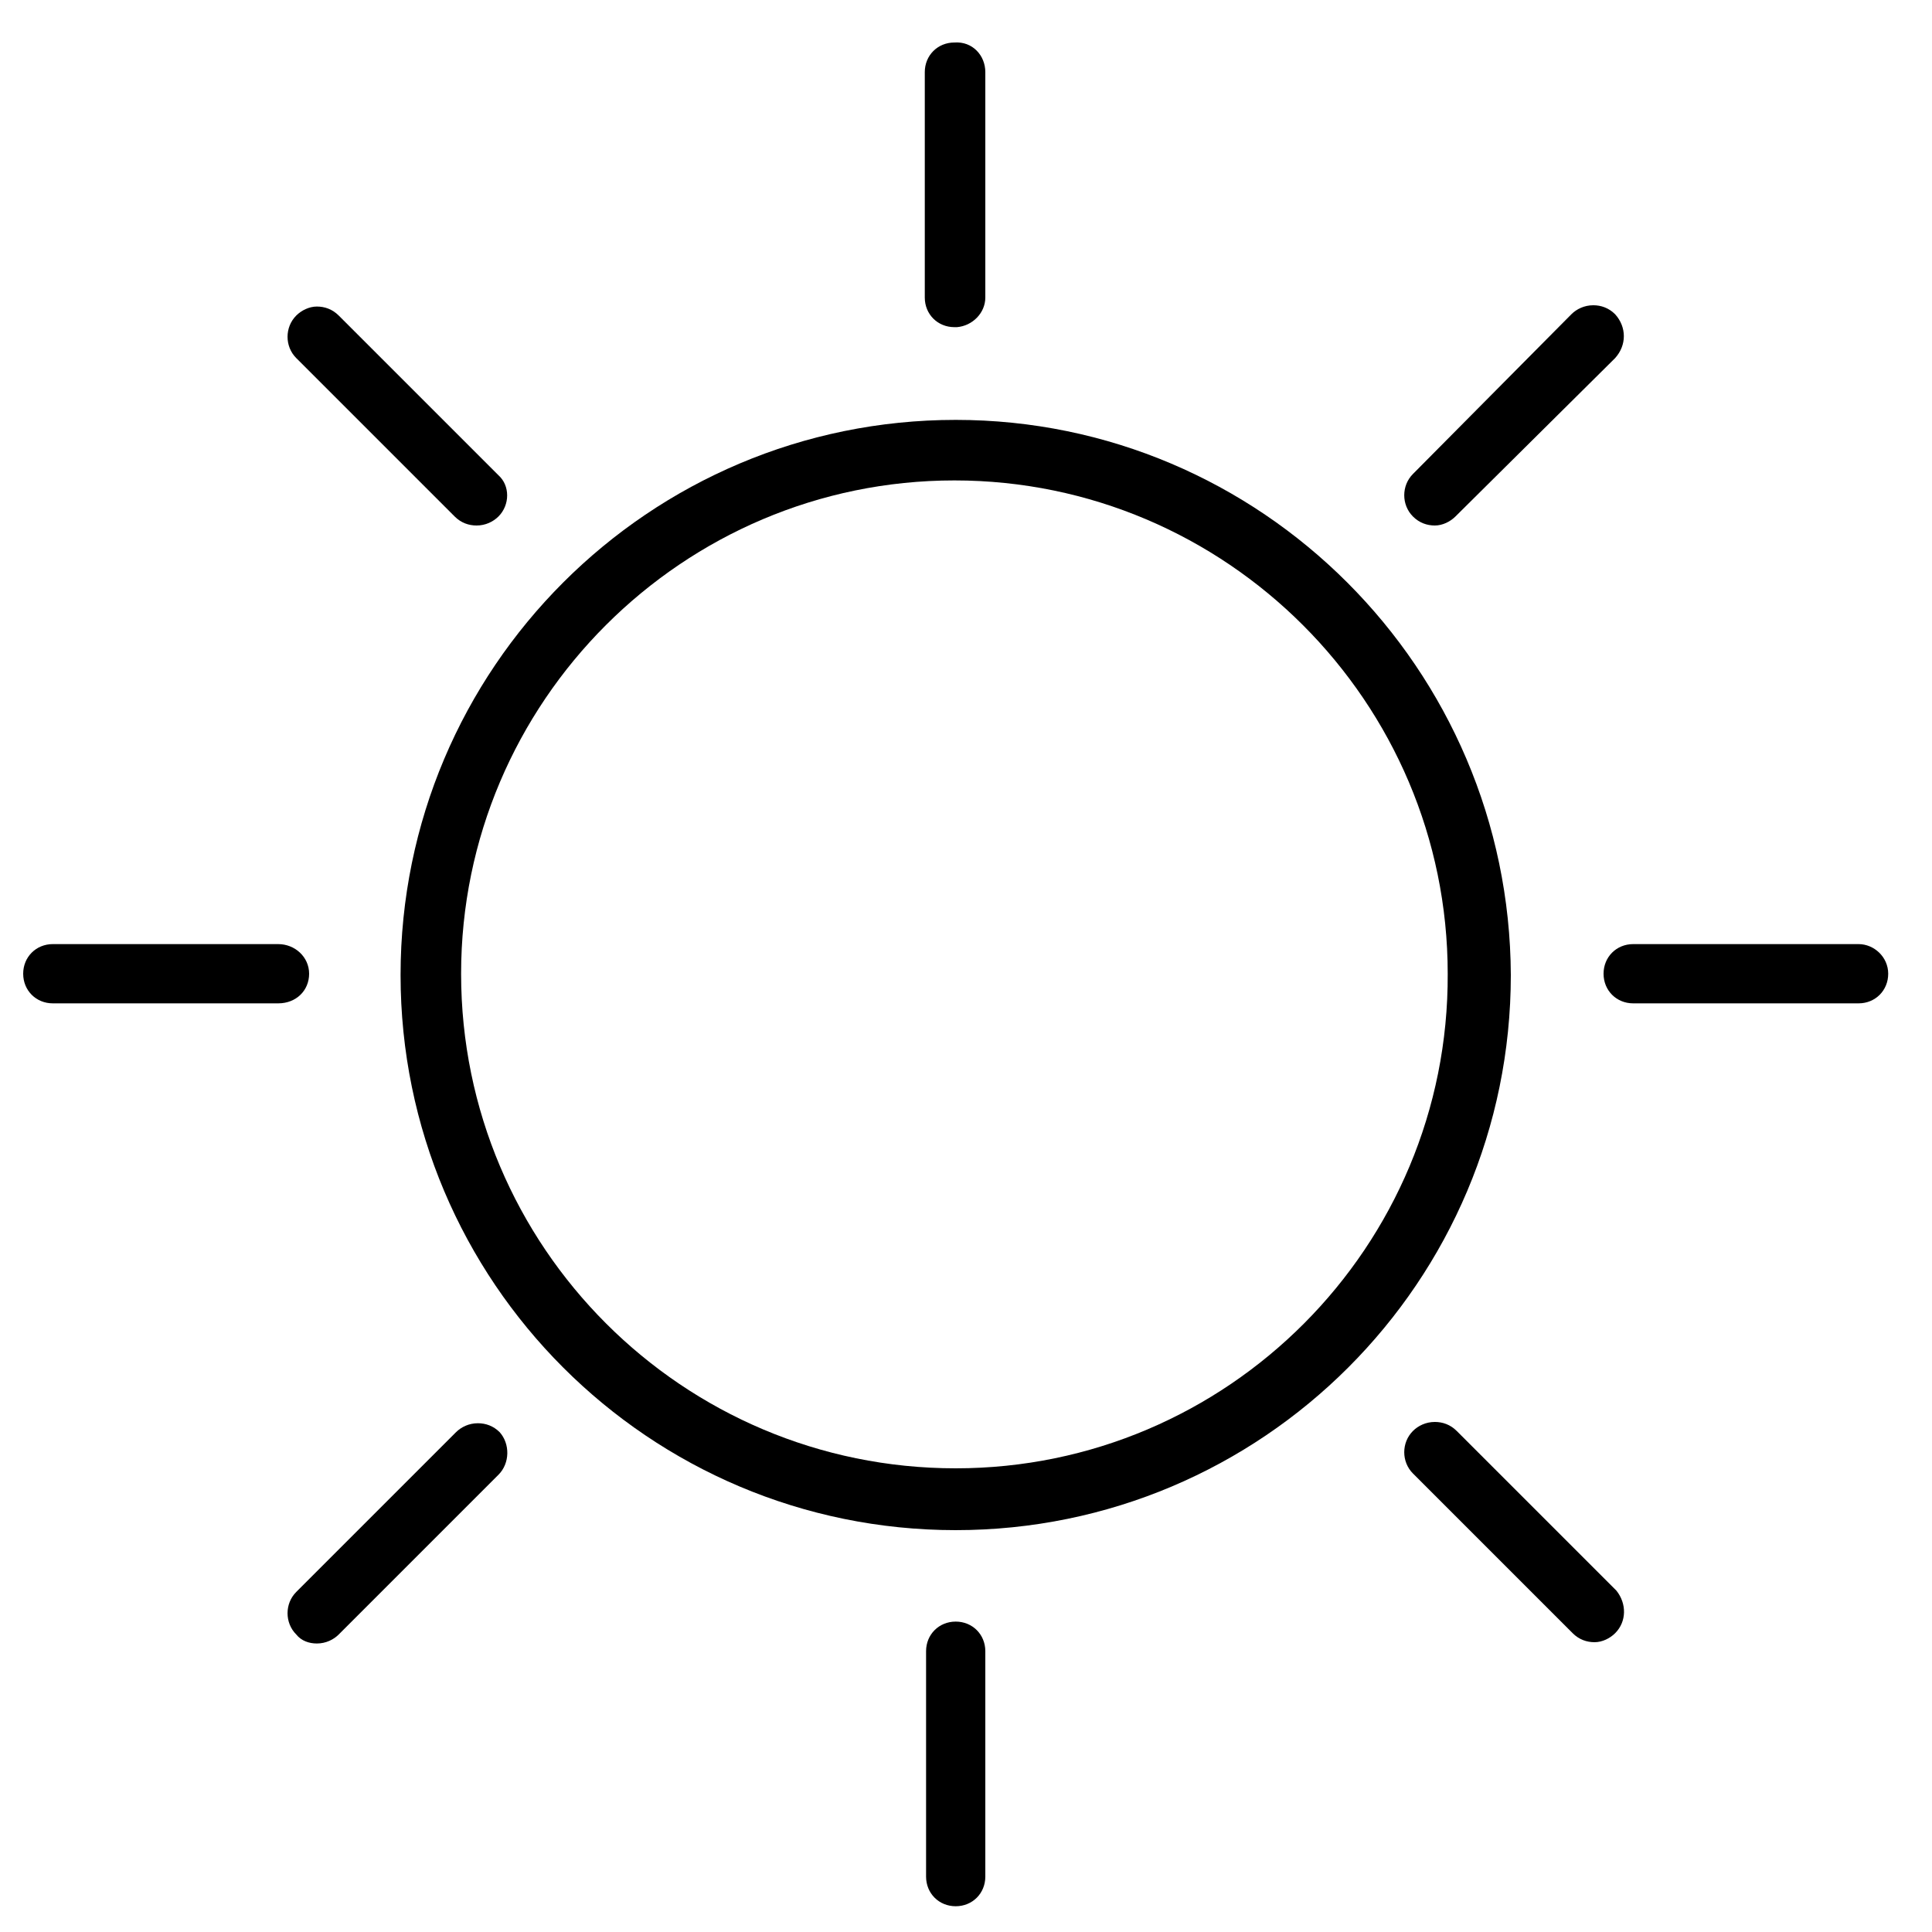
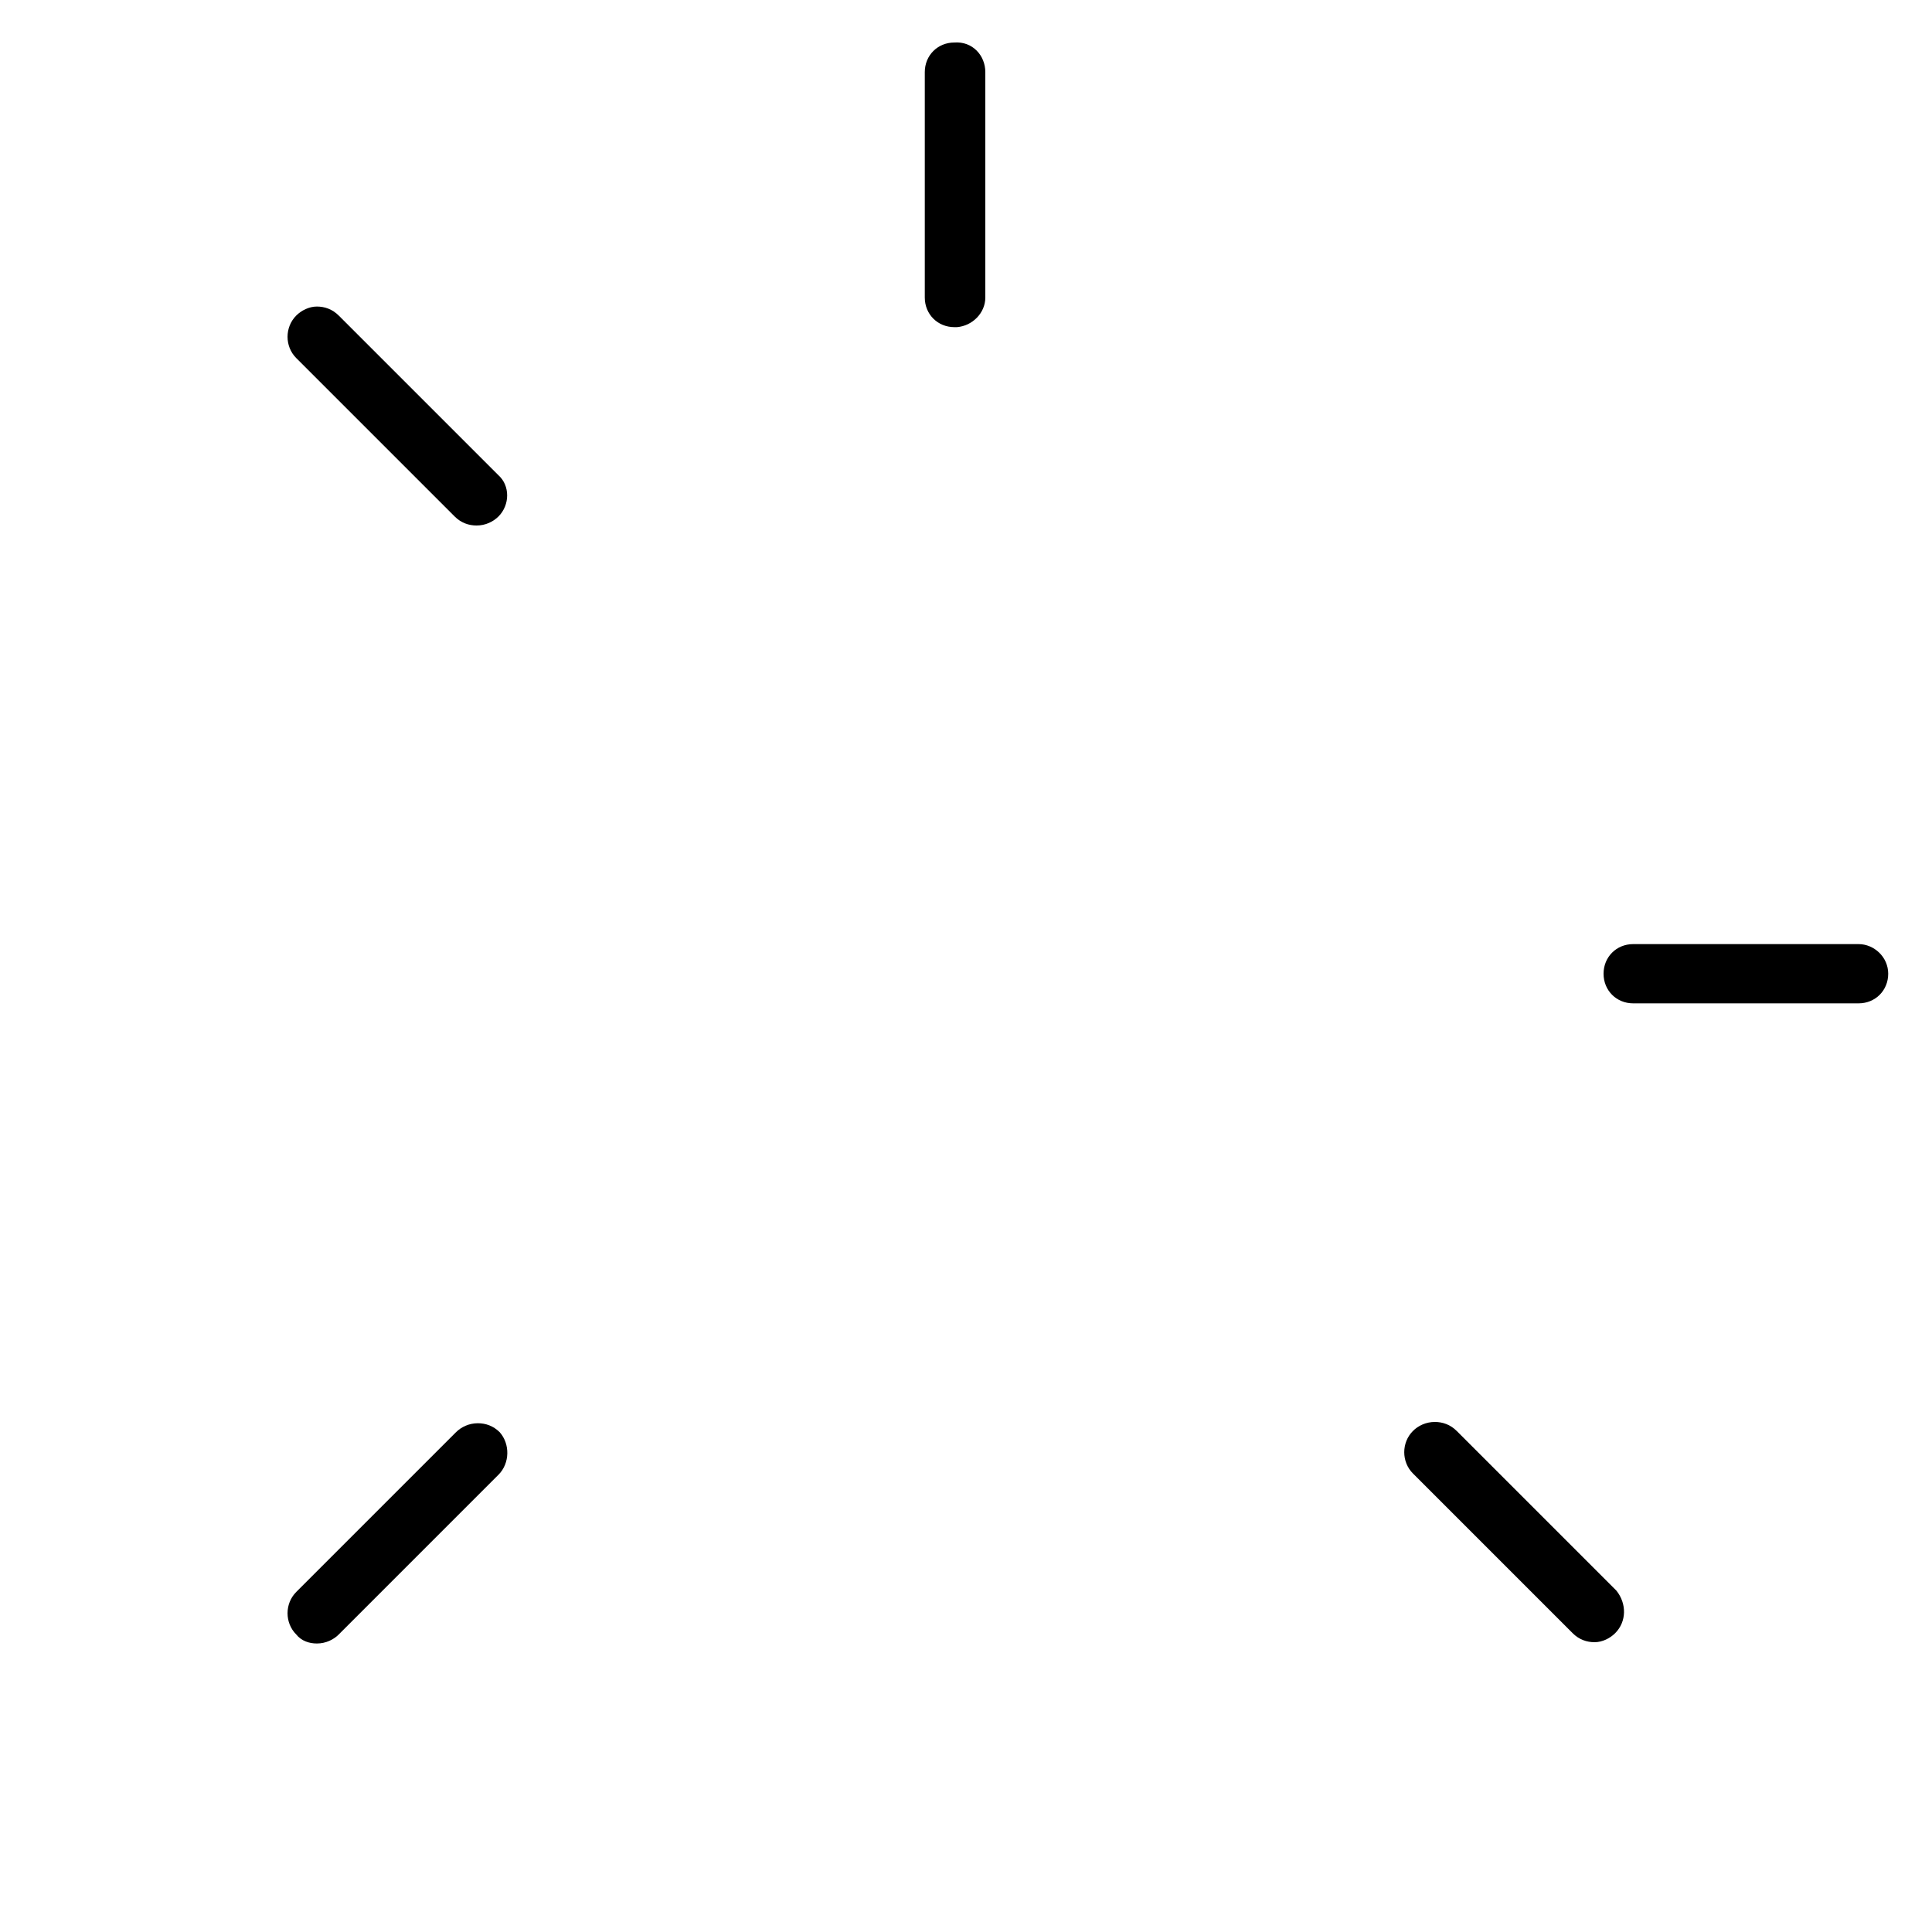
<svg xmlns="http://www.w3.org/2000/svg" version="1.1" id="Layer_1" x="0px" y="0px" viewBox="0 0 150 150" style="enable-background:new 0 0 150 150;" xml:space="preserve">
  <style type="text/css">
	.st0{stroke:#000000;stroke-width:0.986;stroke-miterlimit:10;}
</style>
  <g>
-     <path d="M74.2,32.6c-23.8,0-43.1,19.3-43.1,43.1c0,23.8,19.3,43.1,43.1,43.1c23.8,0,43.1-19.3,43.1-43.1   C117.2,51.9,97.9,32.6,74.2,32.6z M74.2,114C53,114,35.8,96.8,35.8,75.6c0-21.1,17.2-38.3,38.3-38.3c21.1,0,38.3,17.2,38.3,38.3   C112.5,96.8,95.3,114,74.2,114z" />
-   </g>
+     </g>
  <g>
    <path d="M76.5,5.6v17.5c0,1.2-1,2.2-2.2,2.3h-0.2c-1.3,0-2.3-1-2.3-2.3V5.6c0-1.3,1-2.3,2.3-2.3C75.5,3.2,76.5,4.3,76.5,5.6z" />
  </g>
  <g>
-     <path d="M125.4,27.8L113,40.1c-0.4,0.4-1,0.7-1.6,0.7c-0.6,0-1.2-0.2-1.7-0.7c-0.9-0.9-0.9-2.4,0-3.3L122,24.4   c0.4-0.4,1-0.7,1.7-0.7c0.6,0,1.2,0.2,1.7,0.7C126.3,25.4,126.3,26.8,125.4,27.8z" />
-   </g>
+     </g>
  <g>
    <path d="M146.6,75.6c0,1.3-1,2.3-2.3,2.3h-17.5c-1.3,0-2.3-1-2.3-2.3c0-1.3,1-2.3,2.3-2.3h17.5C145.5,73.3,146.6,74.3,146.6,75.6z" />
  </g>
  <g>
    <path d="M125.4,126.8c-0.4,0.4-1,0.7-1.6,0.7c-0.6,0-1.2-0.2-1.7-0.7l-12.4-12.4c-0.9-0.9-0.9-2.4,0-3.3c0.4-0.4,1-0.7,1.7-0.7   c0.6,0,1.2,0.2,1.7,0.7l12.4,12.4C126.3,124.5,126.3,125.9,125.4,126.8z" />
  </g>
  <g>
-     <path d="M76.5,128.2v17.5c0,1.3-1,2.3-2.3,2.3c-1.3,0-2.3-1-2.3-2.3v-17.5c0-1.3,1-2.3,2.3-2.3C75.5,125.9,76.5,126.9,76.5,128.2z" />
-   </g>
+     </g>
  <g>
    <path d="M38.7,114.5l-12.4,12.4c-0.4,0.4-1,0.7-1.7,0.7c-0.6,0-1.2-0.2-1.6-0.7c-0.9-0.9-0.9-2.4,0-3.3l12.4-12.4   c0.4-0.4,1-0.7,1.7-0.7c0.6,0,1.2,0.2,1.7,0.7C39.6,112.1,39.6,113.6,38.7,114.5z" />
  </g>
  <g>
-     <path d="M24,75.6c0,1.3-1,2.3-2.4,2.3H4.1c-1.3,0-2.3-1-2.3-2.3c0-1.3,1-2.3,2.3-2.3h17.5C22.9,73.3,24,74.3,24,75.6z" />
-   </g>
+     </g>
  <g>
    <path d="M38.7,40.1c-0.4,0.4-1,0.7-1.7,0.7c-0.6,0-1.2-0.2-1.7-0.7L23,27.8c-0.9-0.9-0.9-2.4,0-3.3c0.4-0.4,1-0.7,1.6-0.7   c0.6,0,1.2,0.2,1.7,0.7l12.4,12.4C39.6,37.7,39.6,39.2,38.7,40.1z" />
  </g>
</svg>